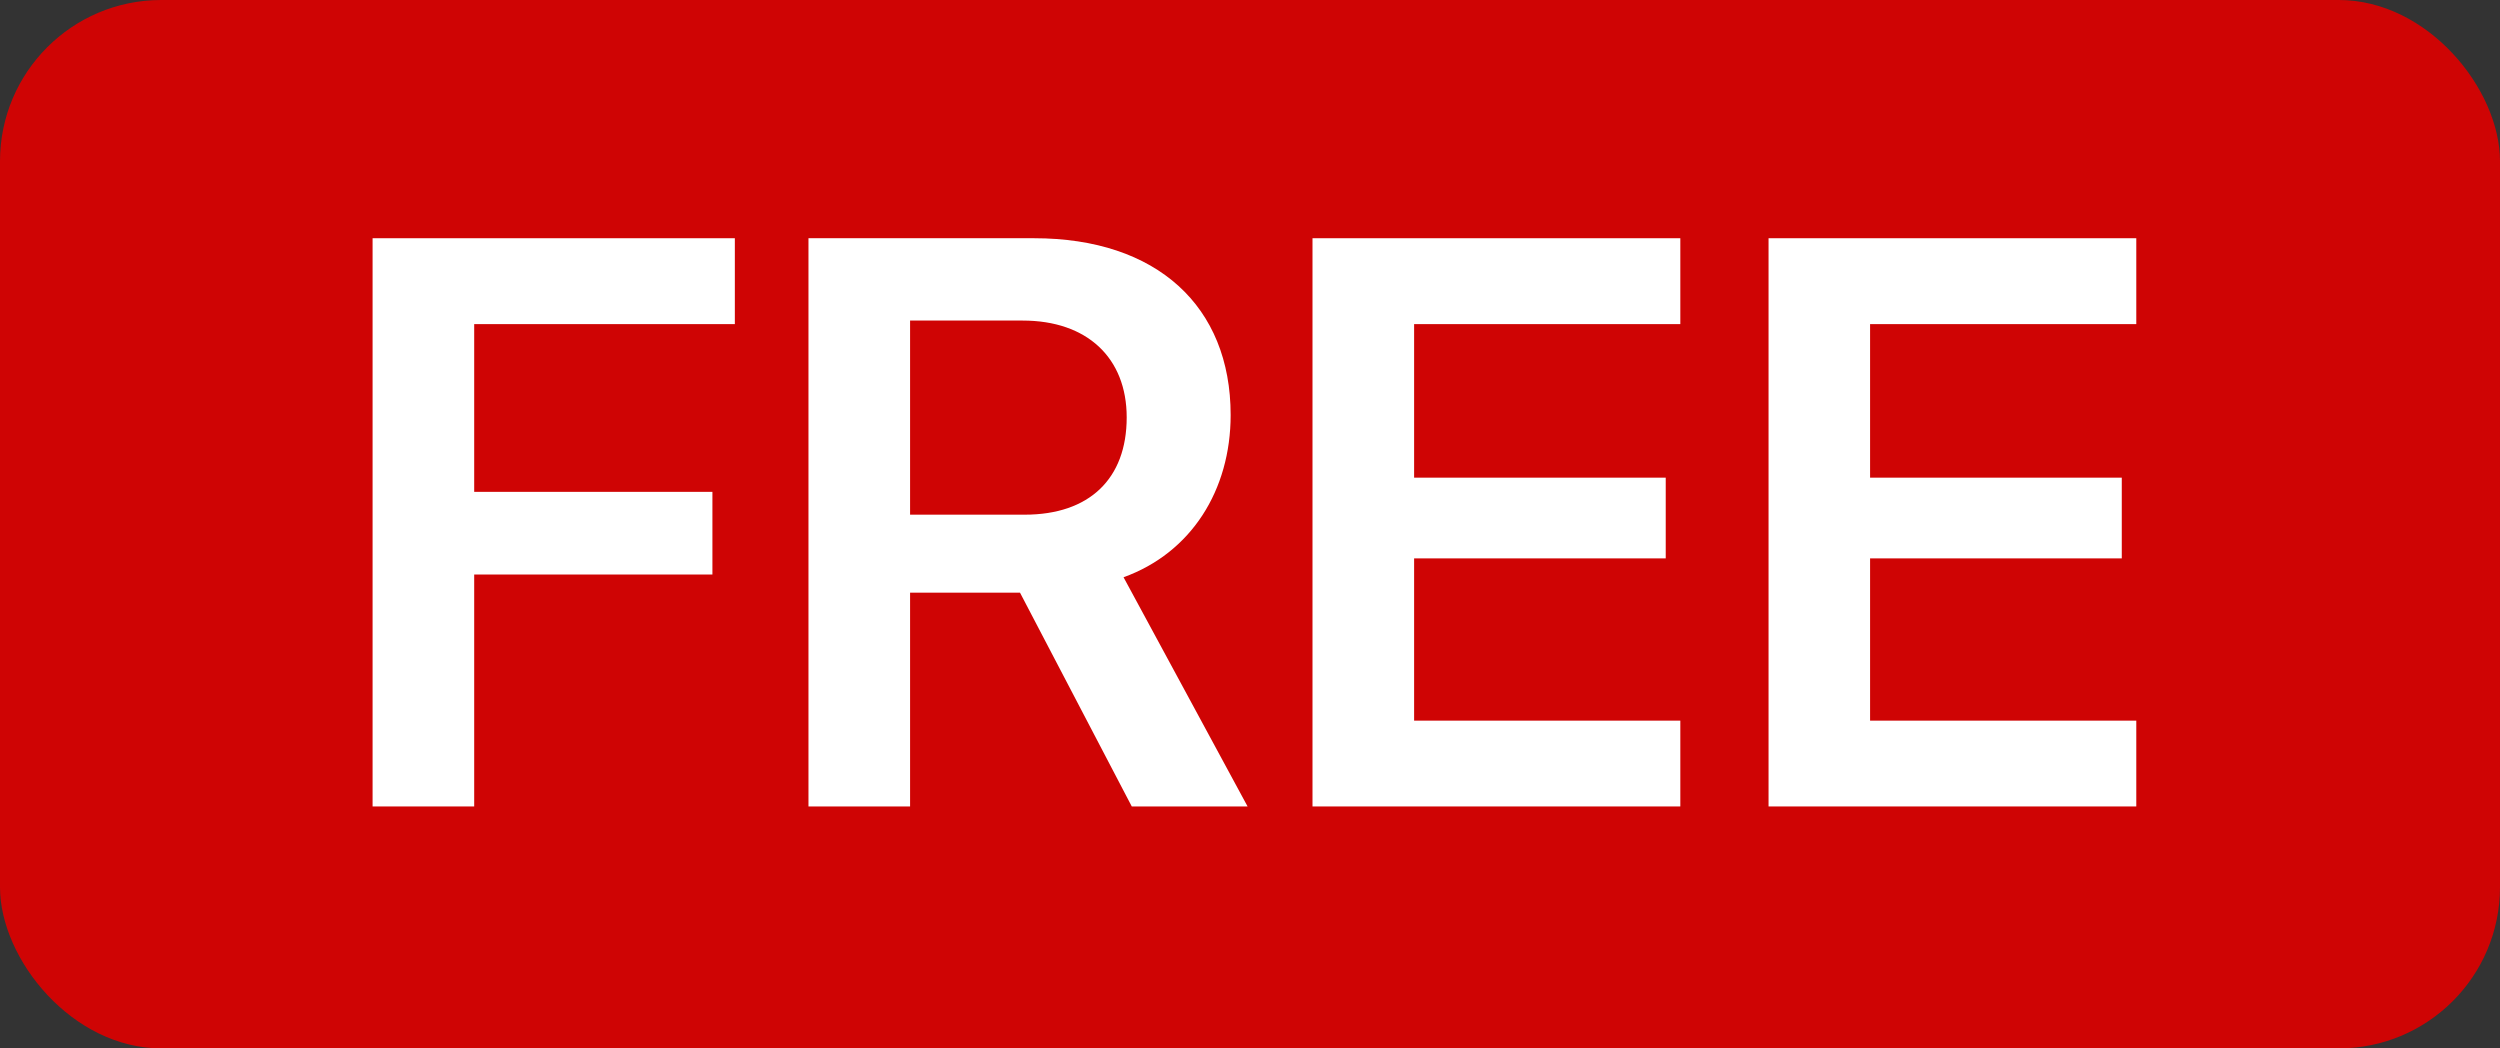
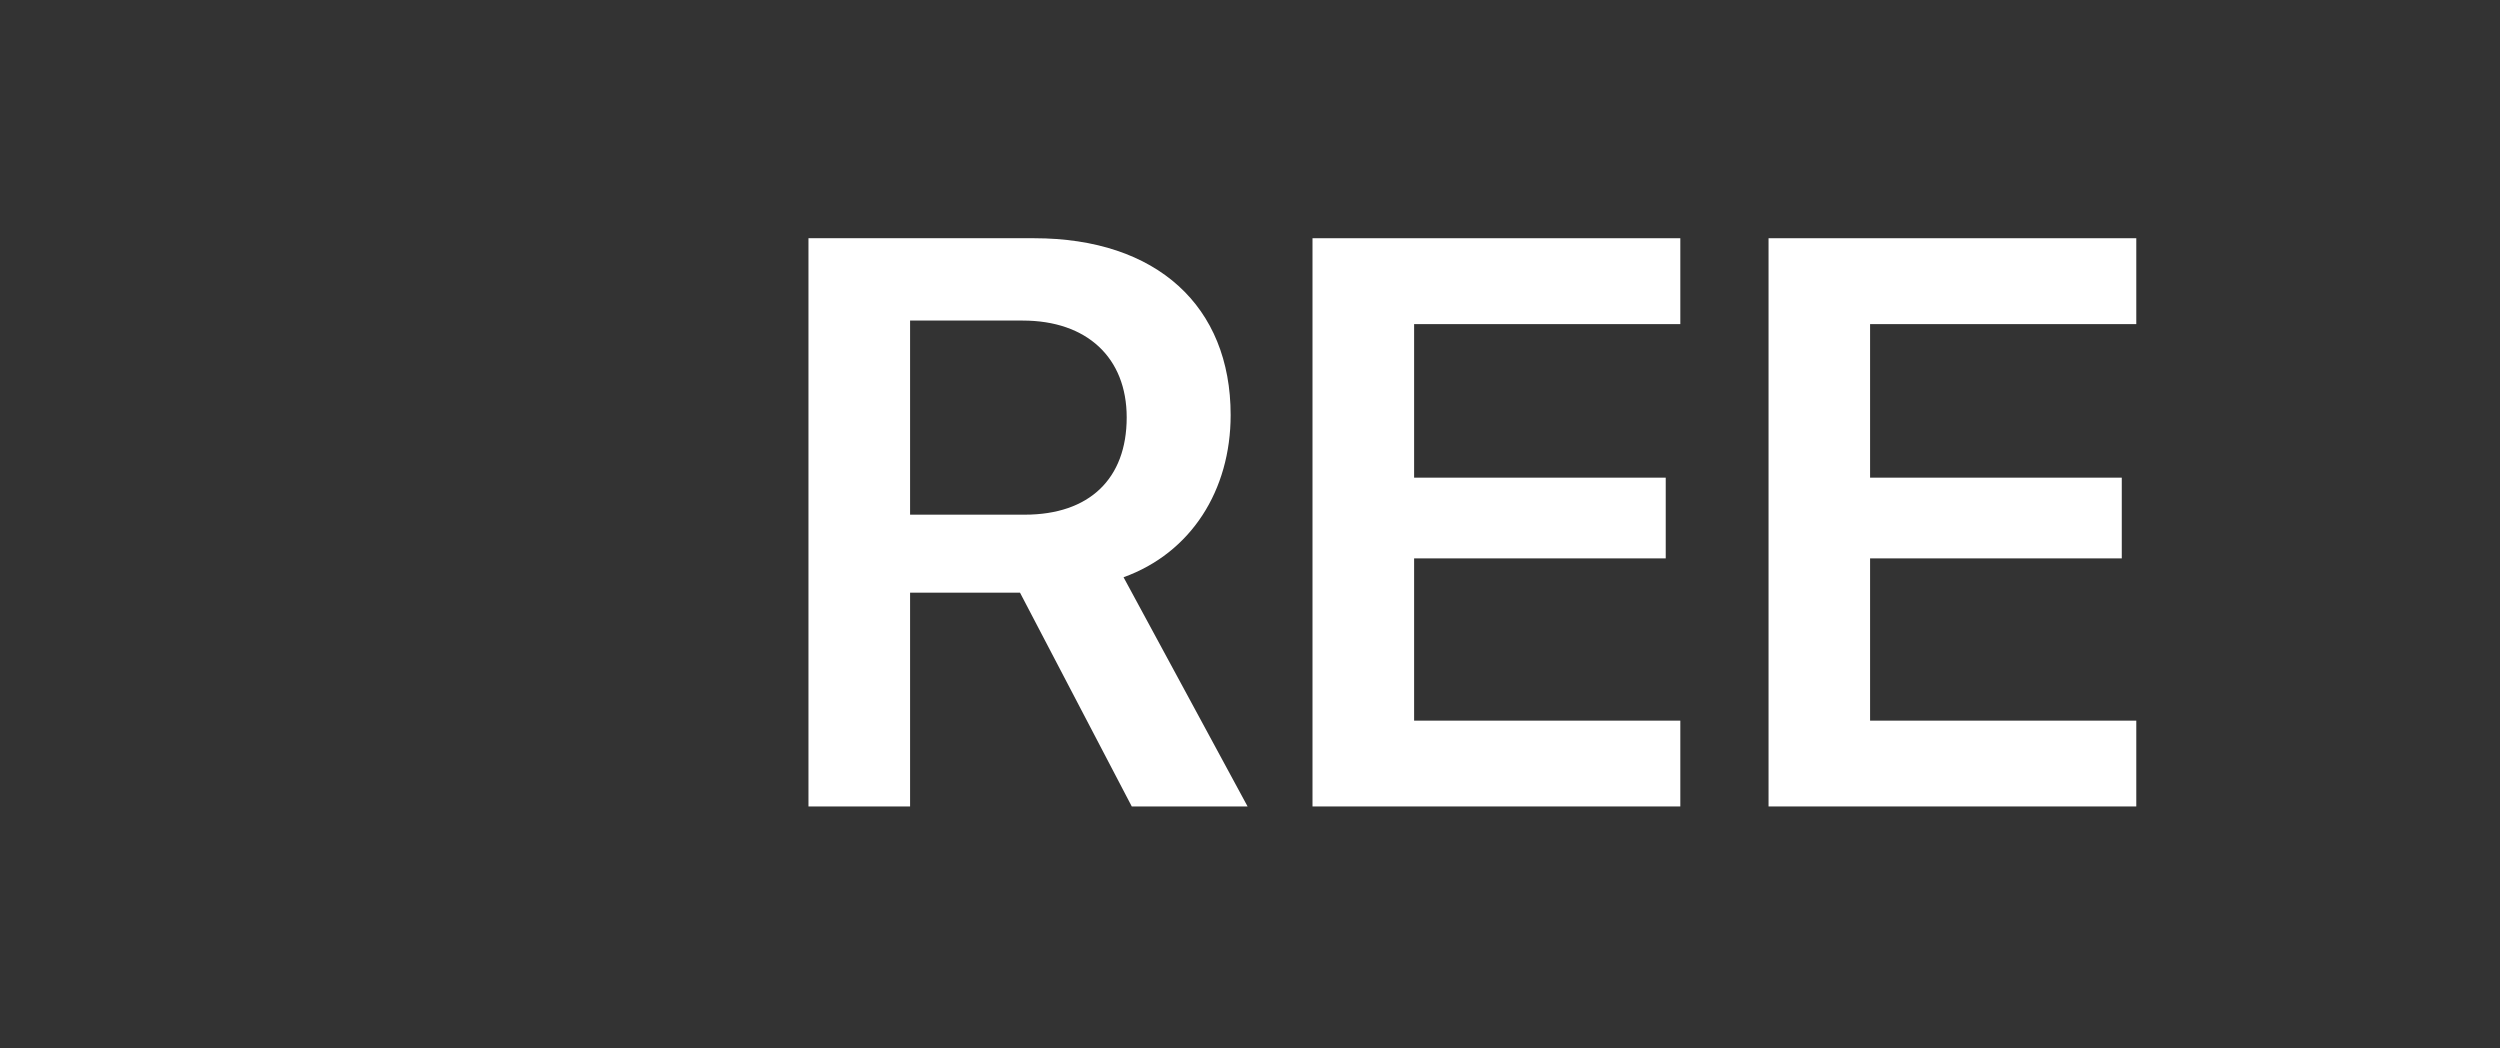
<svg xmlns="http://www.w3.org/2000/svg" width="31" height="13" fill="none">
  <rect width="100%" height="100%" fill="#333333" stroke="none" />
-   <rect width="31" height="13" fill="#CF0404" rx="2" />
-   <path fill="#fff" d="M5.88 10V7.124H8.834V6.099H5.88V4.019H9.112V2.954H4.62V10H5.88Z" />
  <path fill="#fff" fill-rule="evenodd" d="M12.648 7.349H11.285V10H10.025V2.954H12.823C14.347 2.954 15.26 3.799 15.26 5.146C15.26 6.079 14.771 6.855 13.932 7.158L15.47 10H14.034L12.648 7.349ZM12.682 3.975H11.285V6.382H12.706C13.507 6.382 13.971 5.938 13.971 5.176C13.971 4.434 13.477 3.975 12.682 3.975Z" clip-rule="evenodd" />
  <path fill="#fff" d="M20.836 8.936H17.535V6.924H20.655V5.923H17.535V4.019H20.836V2.954H16.275V10H20.836V8.936ZM26.49 8.936H23.189V6.924H26.31V5.923H23.189V4.019H26.49V2.954H21.93V10H26.49V8.936Z" />
</svg>